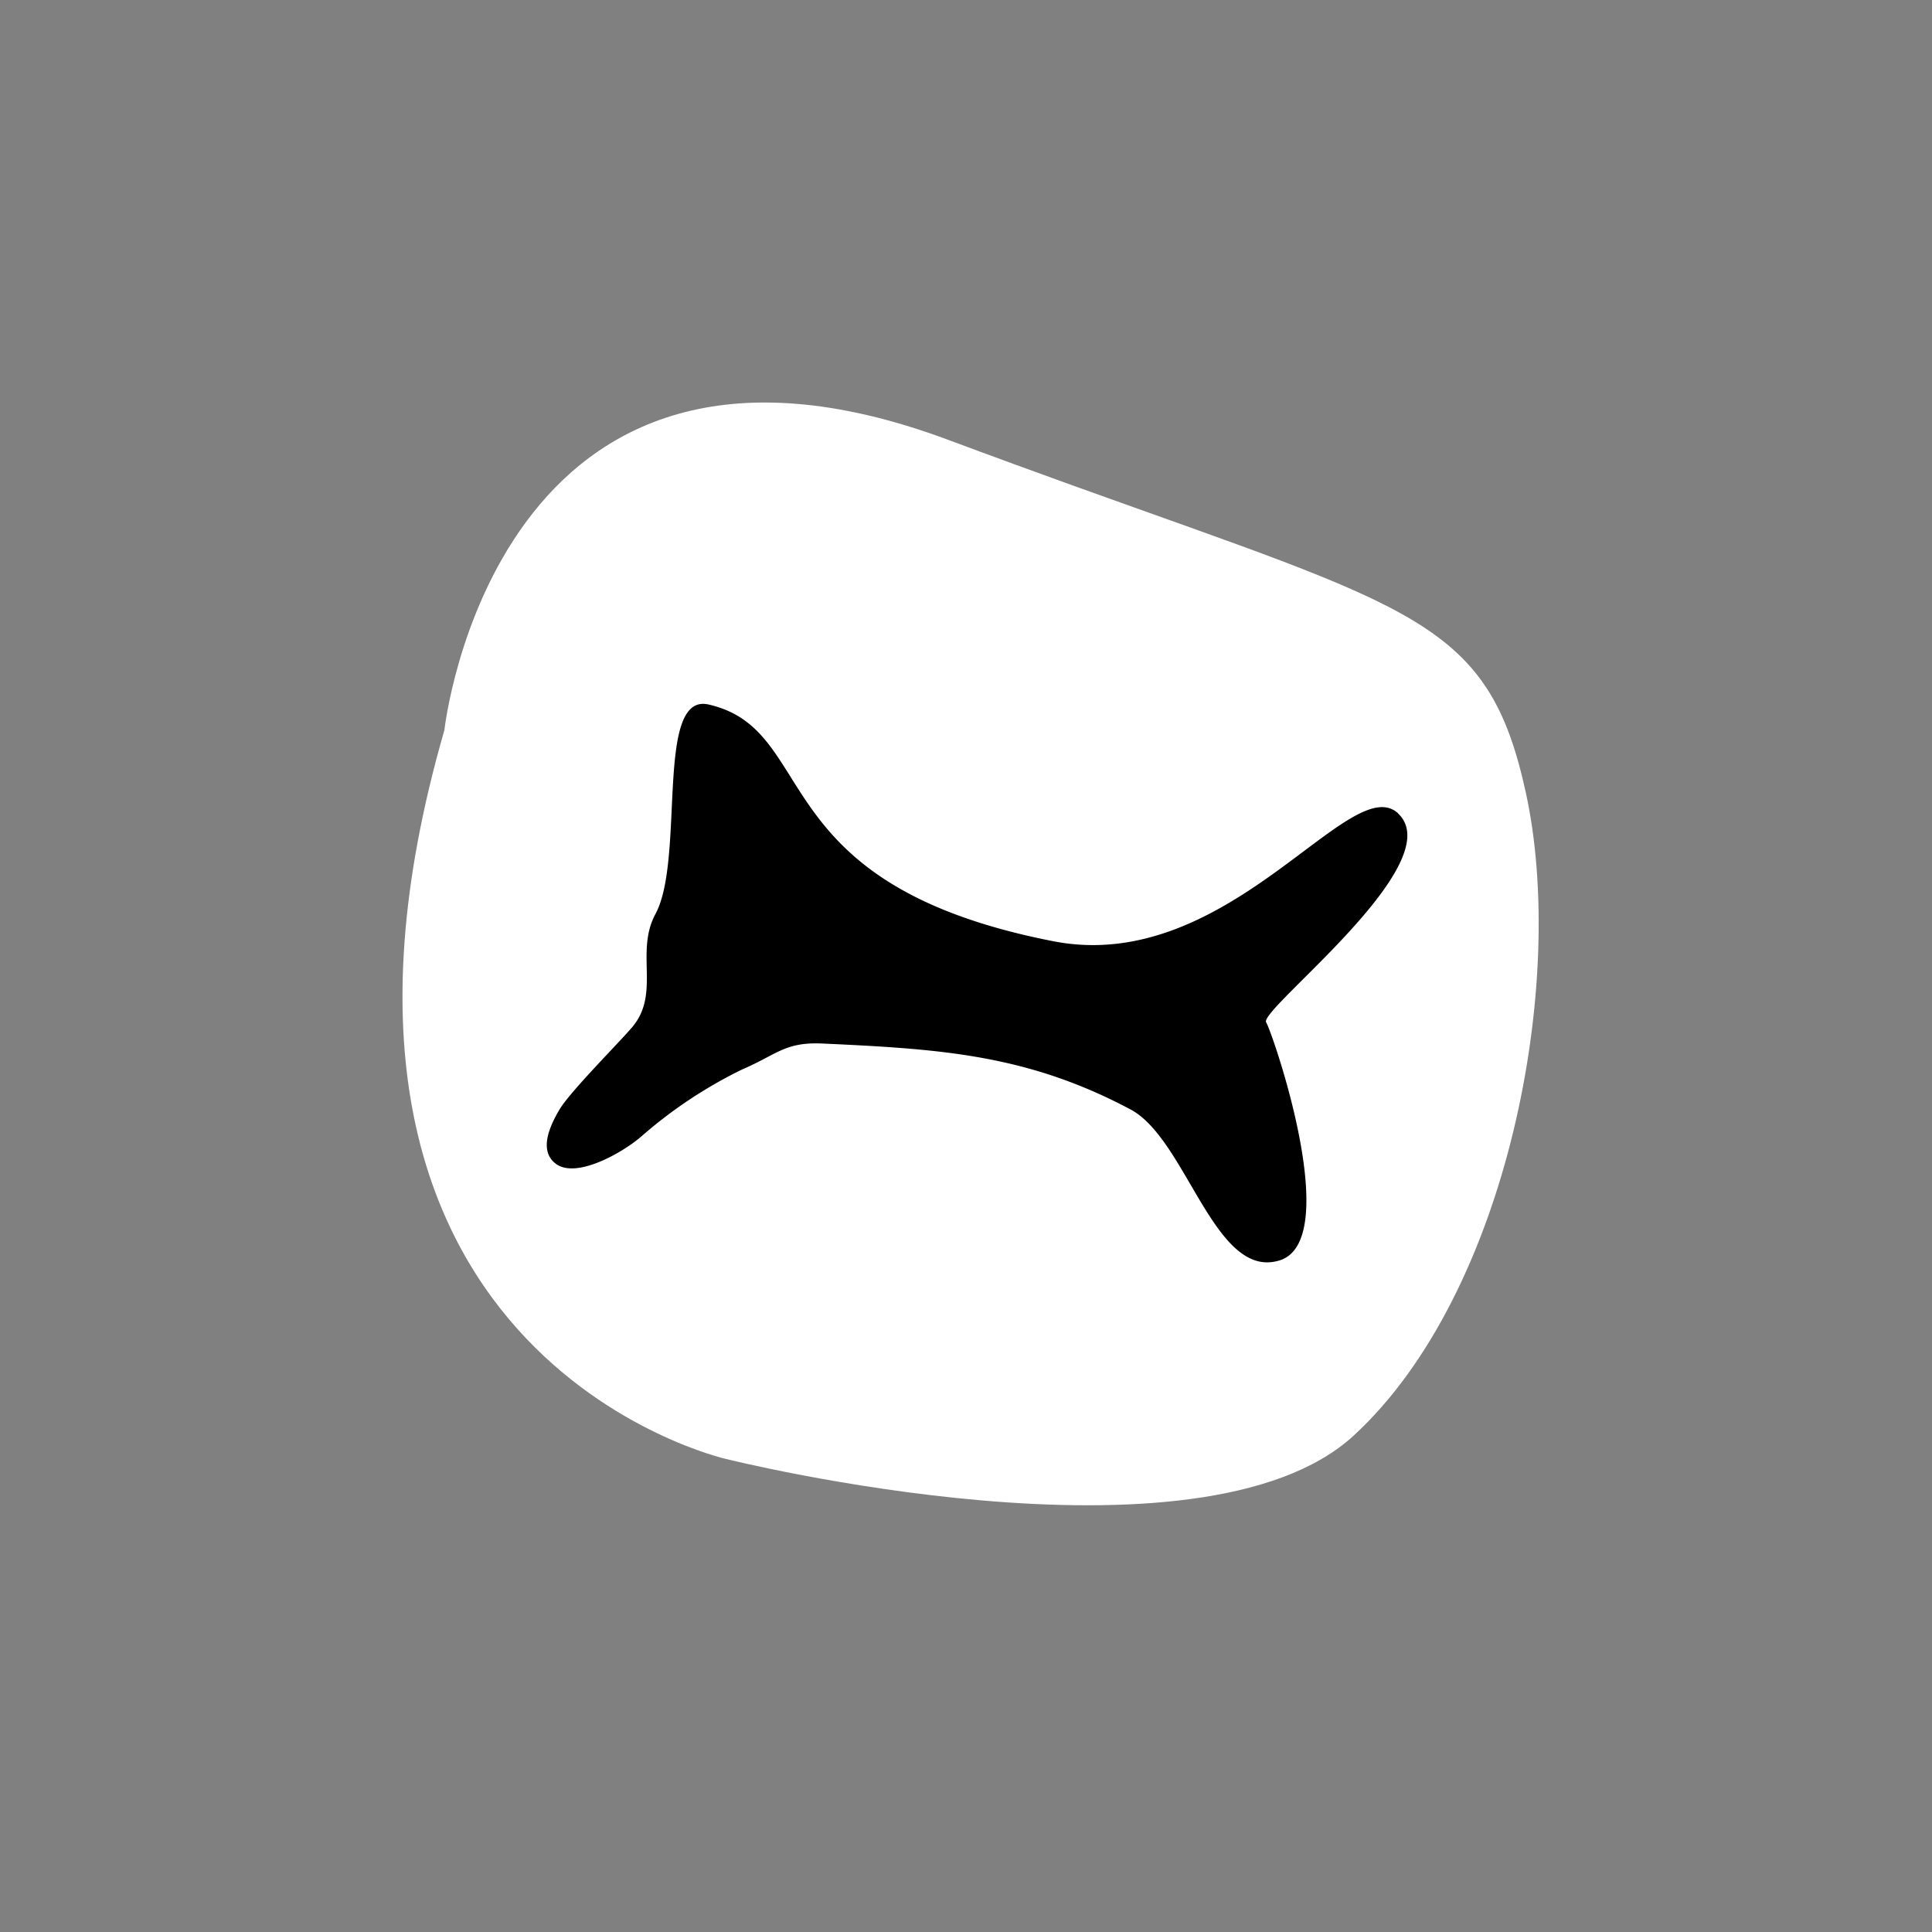
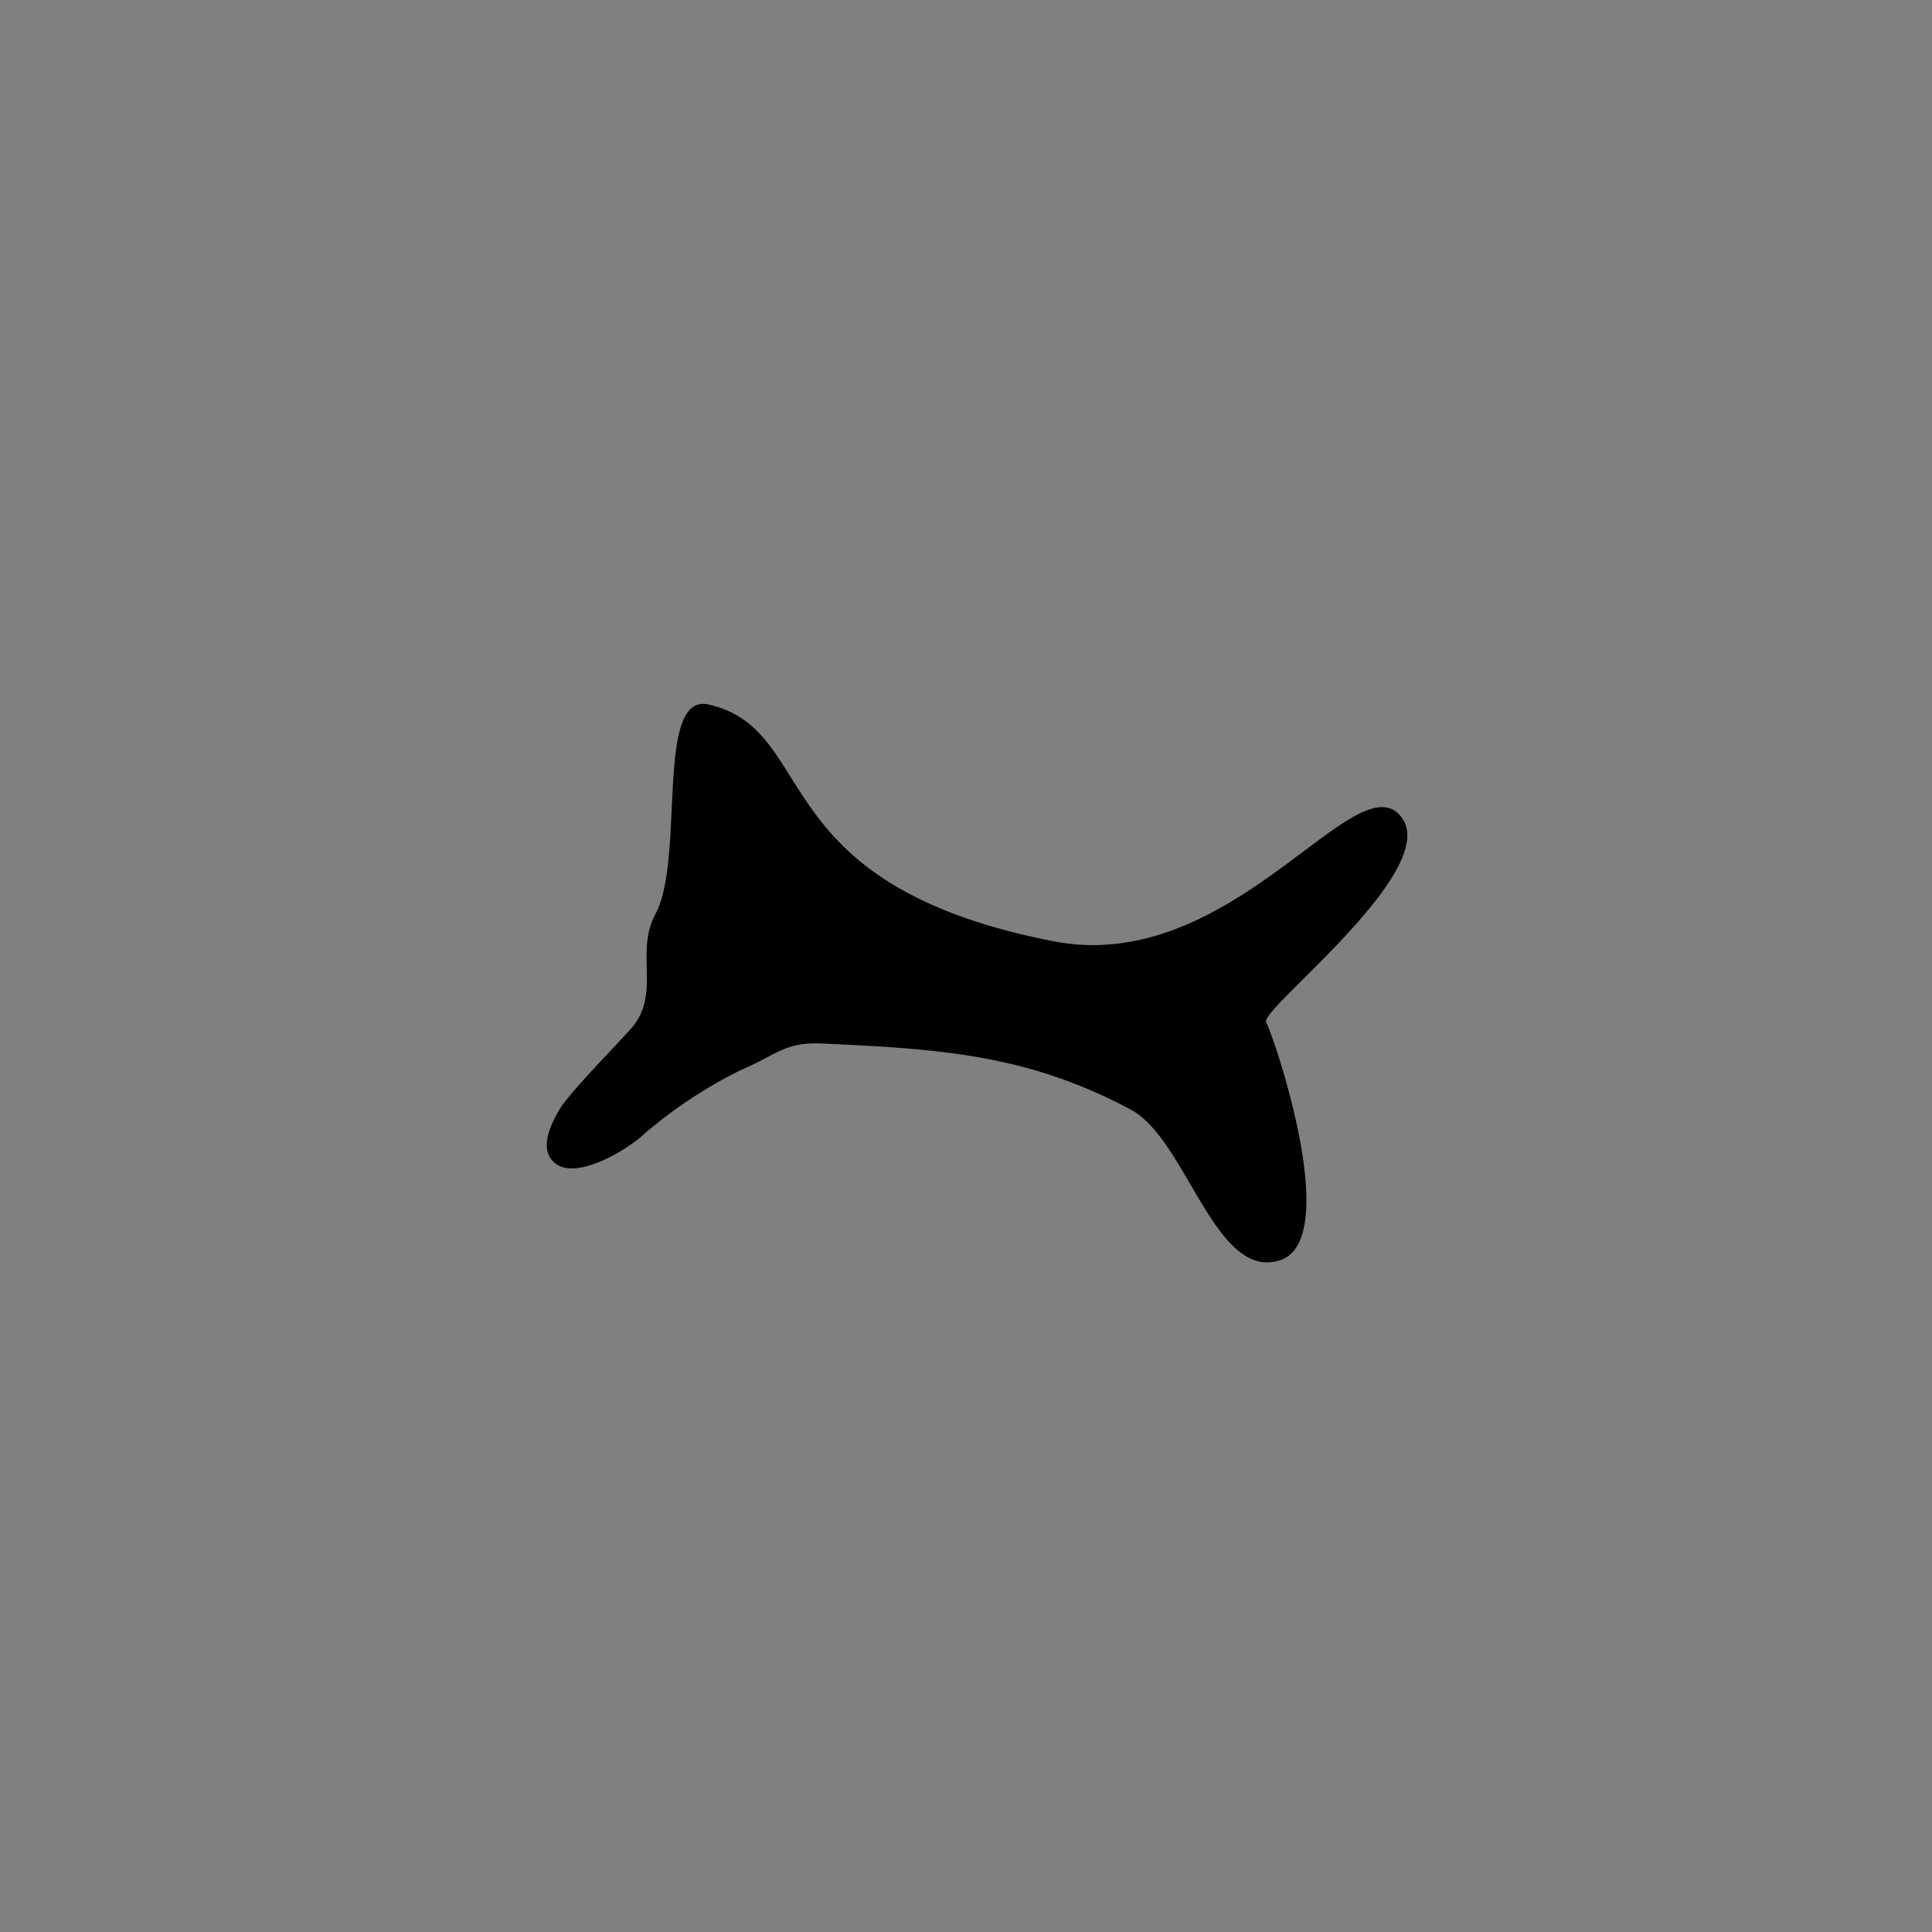
<svg xmlns="http://www.w3.org/2000/svg" width="72" height="72" viewBox="0 0 72 72">
  <rect x="0" y="0" width="72" height="72" fill="#808080" stroke="none" />
  <defs>
    <clipPath id="clip-path">
      <rect id="Rettangolo_434" data-name="Rettangolo 434" width="42.341" height="41.098" fill="none" />
    </clipPath>
    <clipPath id="clip-Tavola_da_disegno_5">
      <rect width="72" height="72" />
    </clipPath>
  </defs>
  <g id="Tavola_da_disegno_5" data-name="Tavola da disegno – 5" clip-path="url(#clip-Tavola_da_disegno_5)">
    <g id="Raggruppa_483" data-name="Raggruppa 483" transform="translate(15 15)">
      <g id="Raggruppa_349" data-name="Raggruppa 349" transform="translate(0 0)" clip-path="url(#clip-path)">
-         <path id="Tracciato_782" data-name="Tracciato 782" d="M25,3.1h0C23.57,2.583,22.021,2.02,20.332,1.39,3.438-4.9,1.561,12.211,1.561,12.211c-6.735,23.3,10.5,27.161,10.5,27.161s17.659,4.417,23.4-.883,7.95-16.893,6.4-23.96C40.471,8.17,37.825,7.712,25,3.1" transform="translate(0 0)" fill="#fff" />
        <path id="Tracciato_783" data-name="Tracciato 783" d="M41.808,25.158c1.992,1.851-5.22,7.327-4.912,7.789.209.315,2.919,8.117.5,8.869s-3.457-4.508-5.553-5.624c-3.865-2.057-7.109-2.256-11.482-2.458-1.4-.064-1.7.412-2.987.963a17.014,17.014,0,0,0-3.755,2.492c-.719.625-2.445,1.6-3.2,1.023-.62-.471-.257-1.351.142-2.02s2.2-2.471,2.705-3.064c1.07-1.259.1-2.794.871-4.222,1.114-2.074-.033-8.264,1.977-7.806,4.193.953,1.922,6.692,12.854,8.823,6.529,1.272,11.068-6.417,12.846-4.765" transform="translate(-4.709 -9.845)" />
      </g>
    </g>
  </g>
</svg>